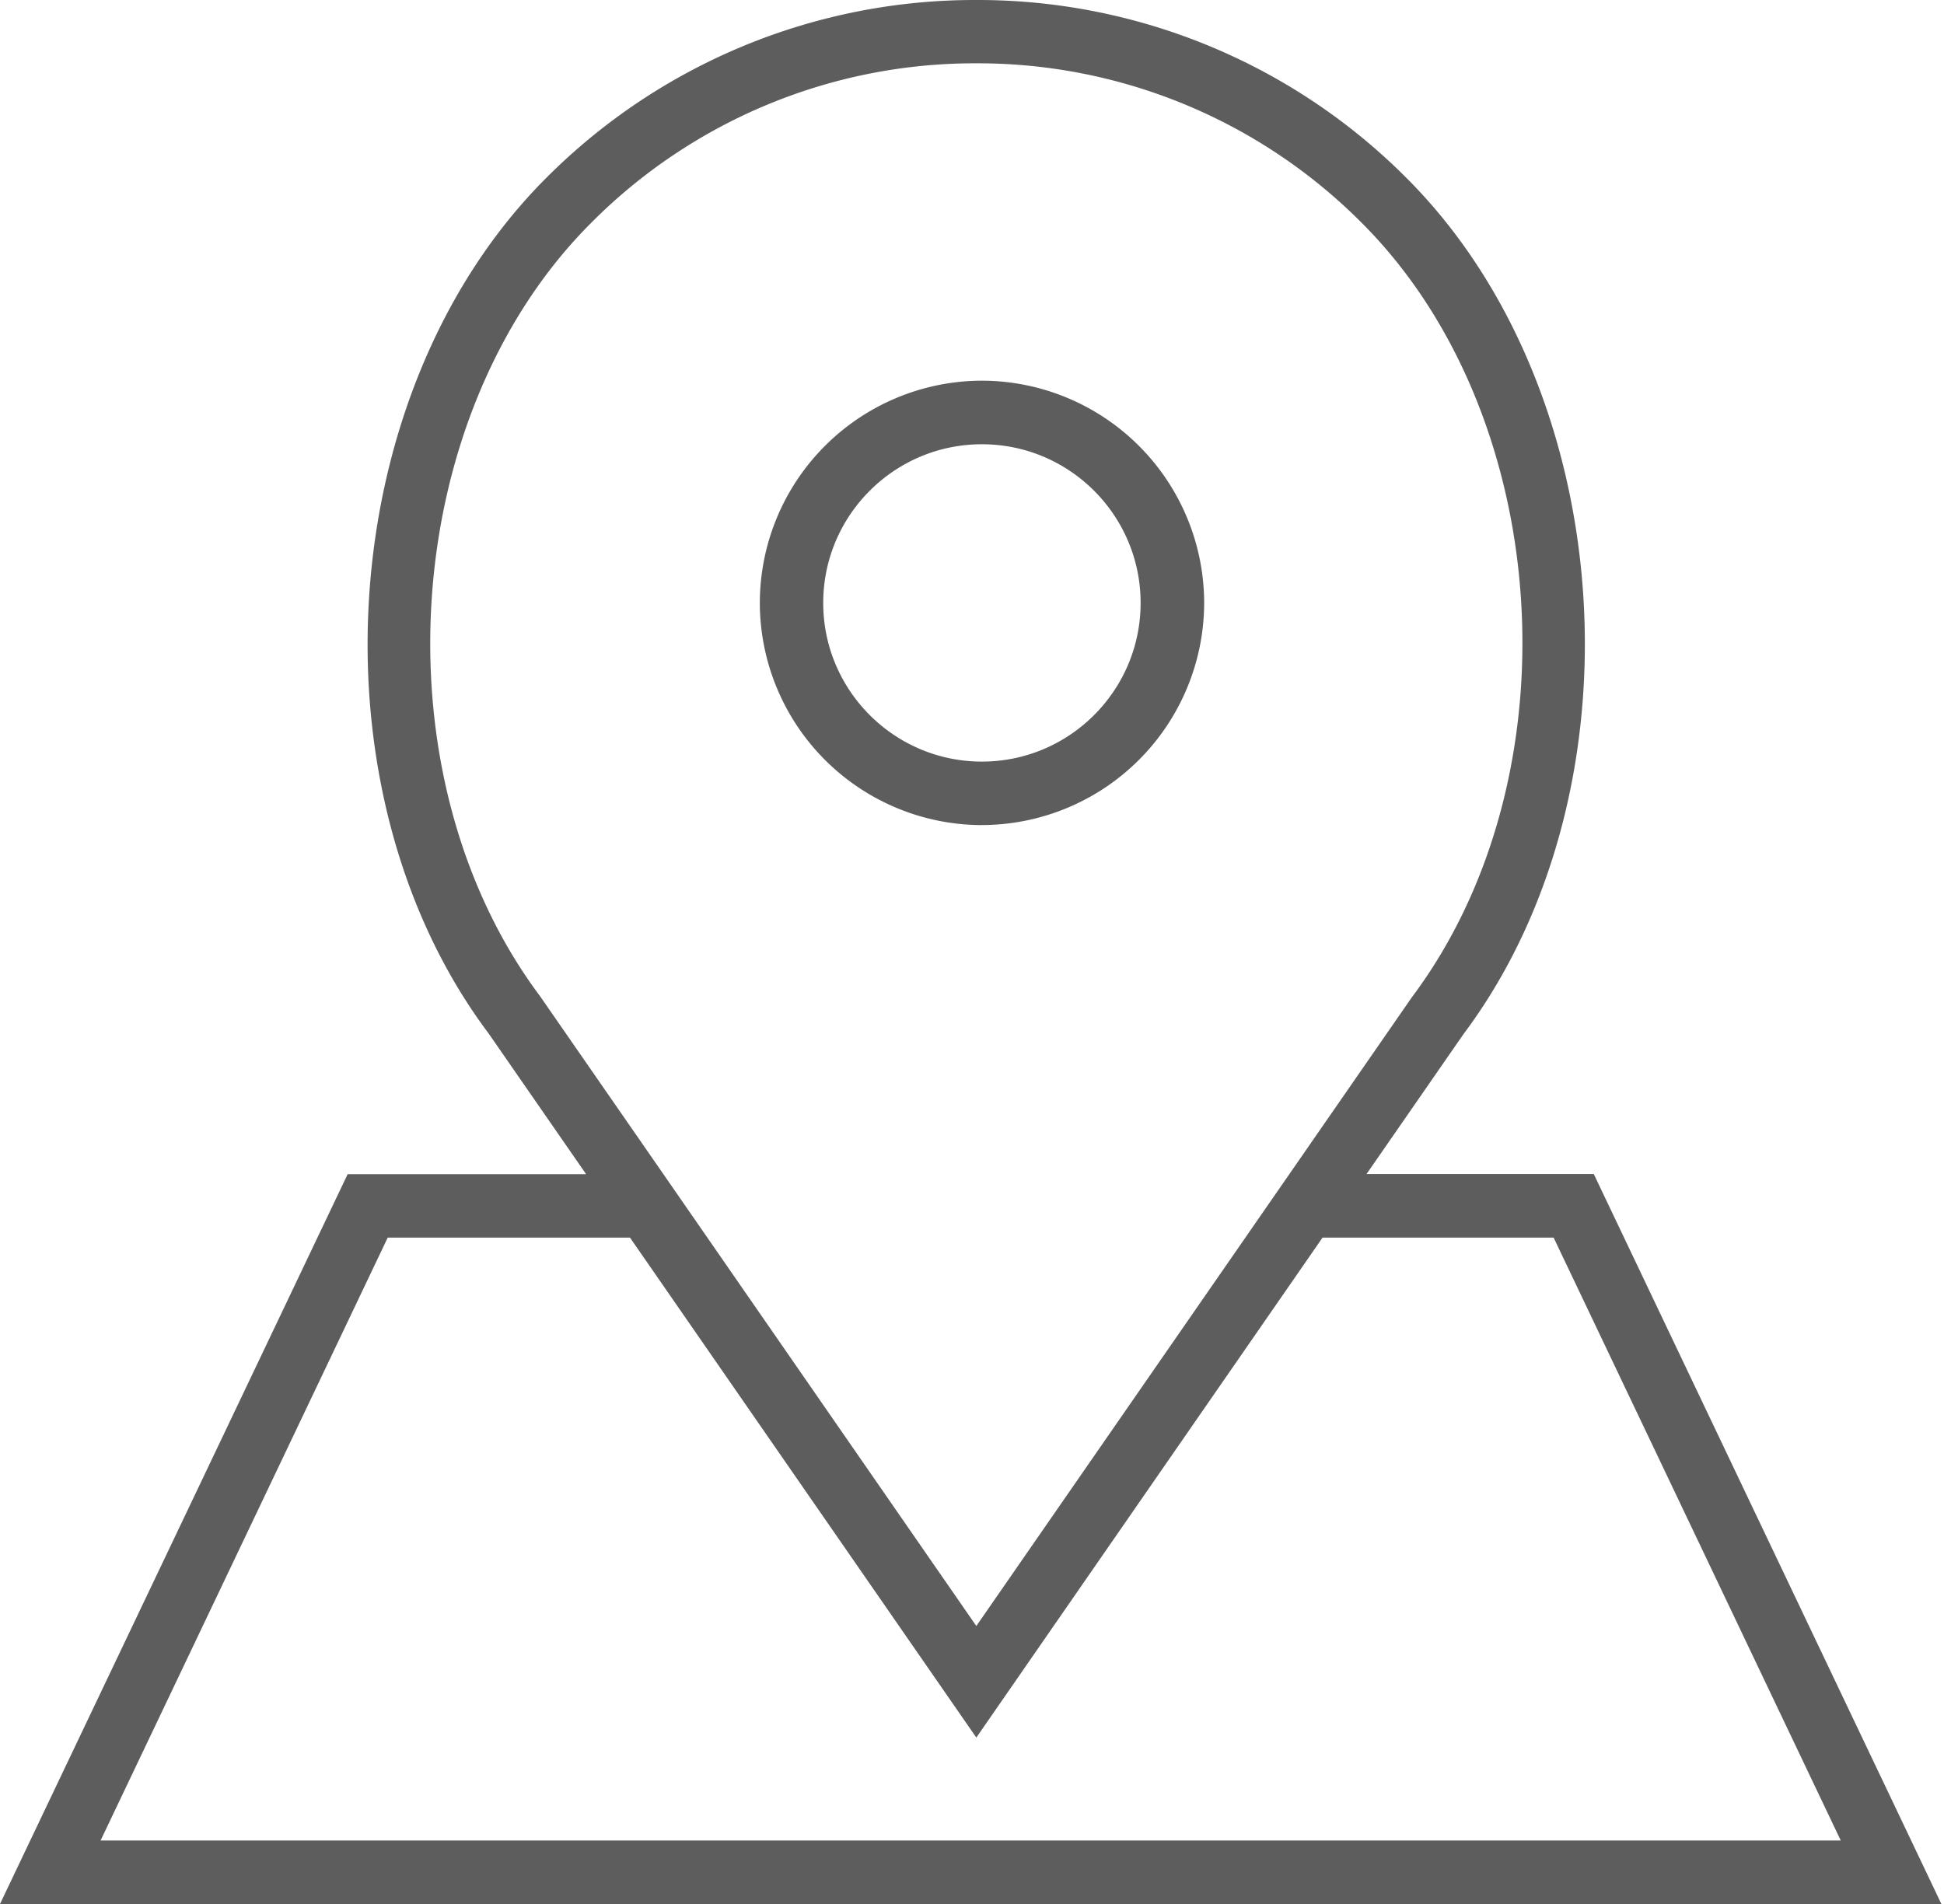
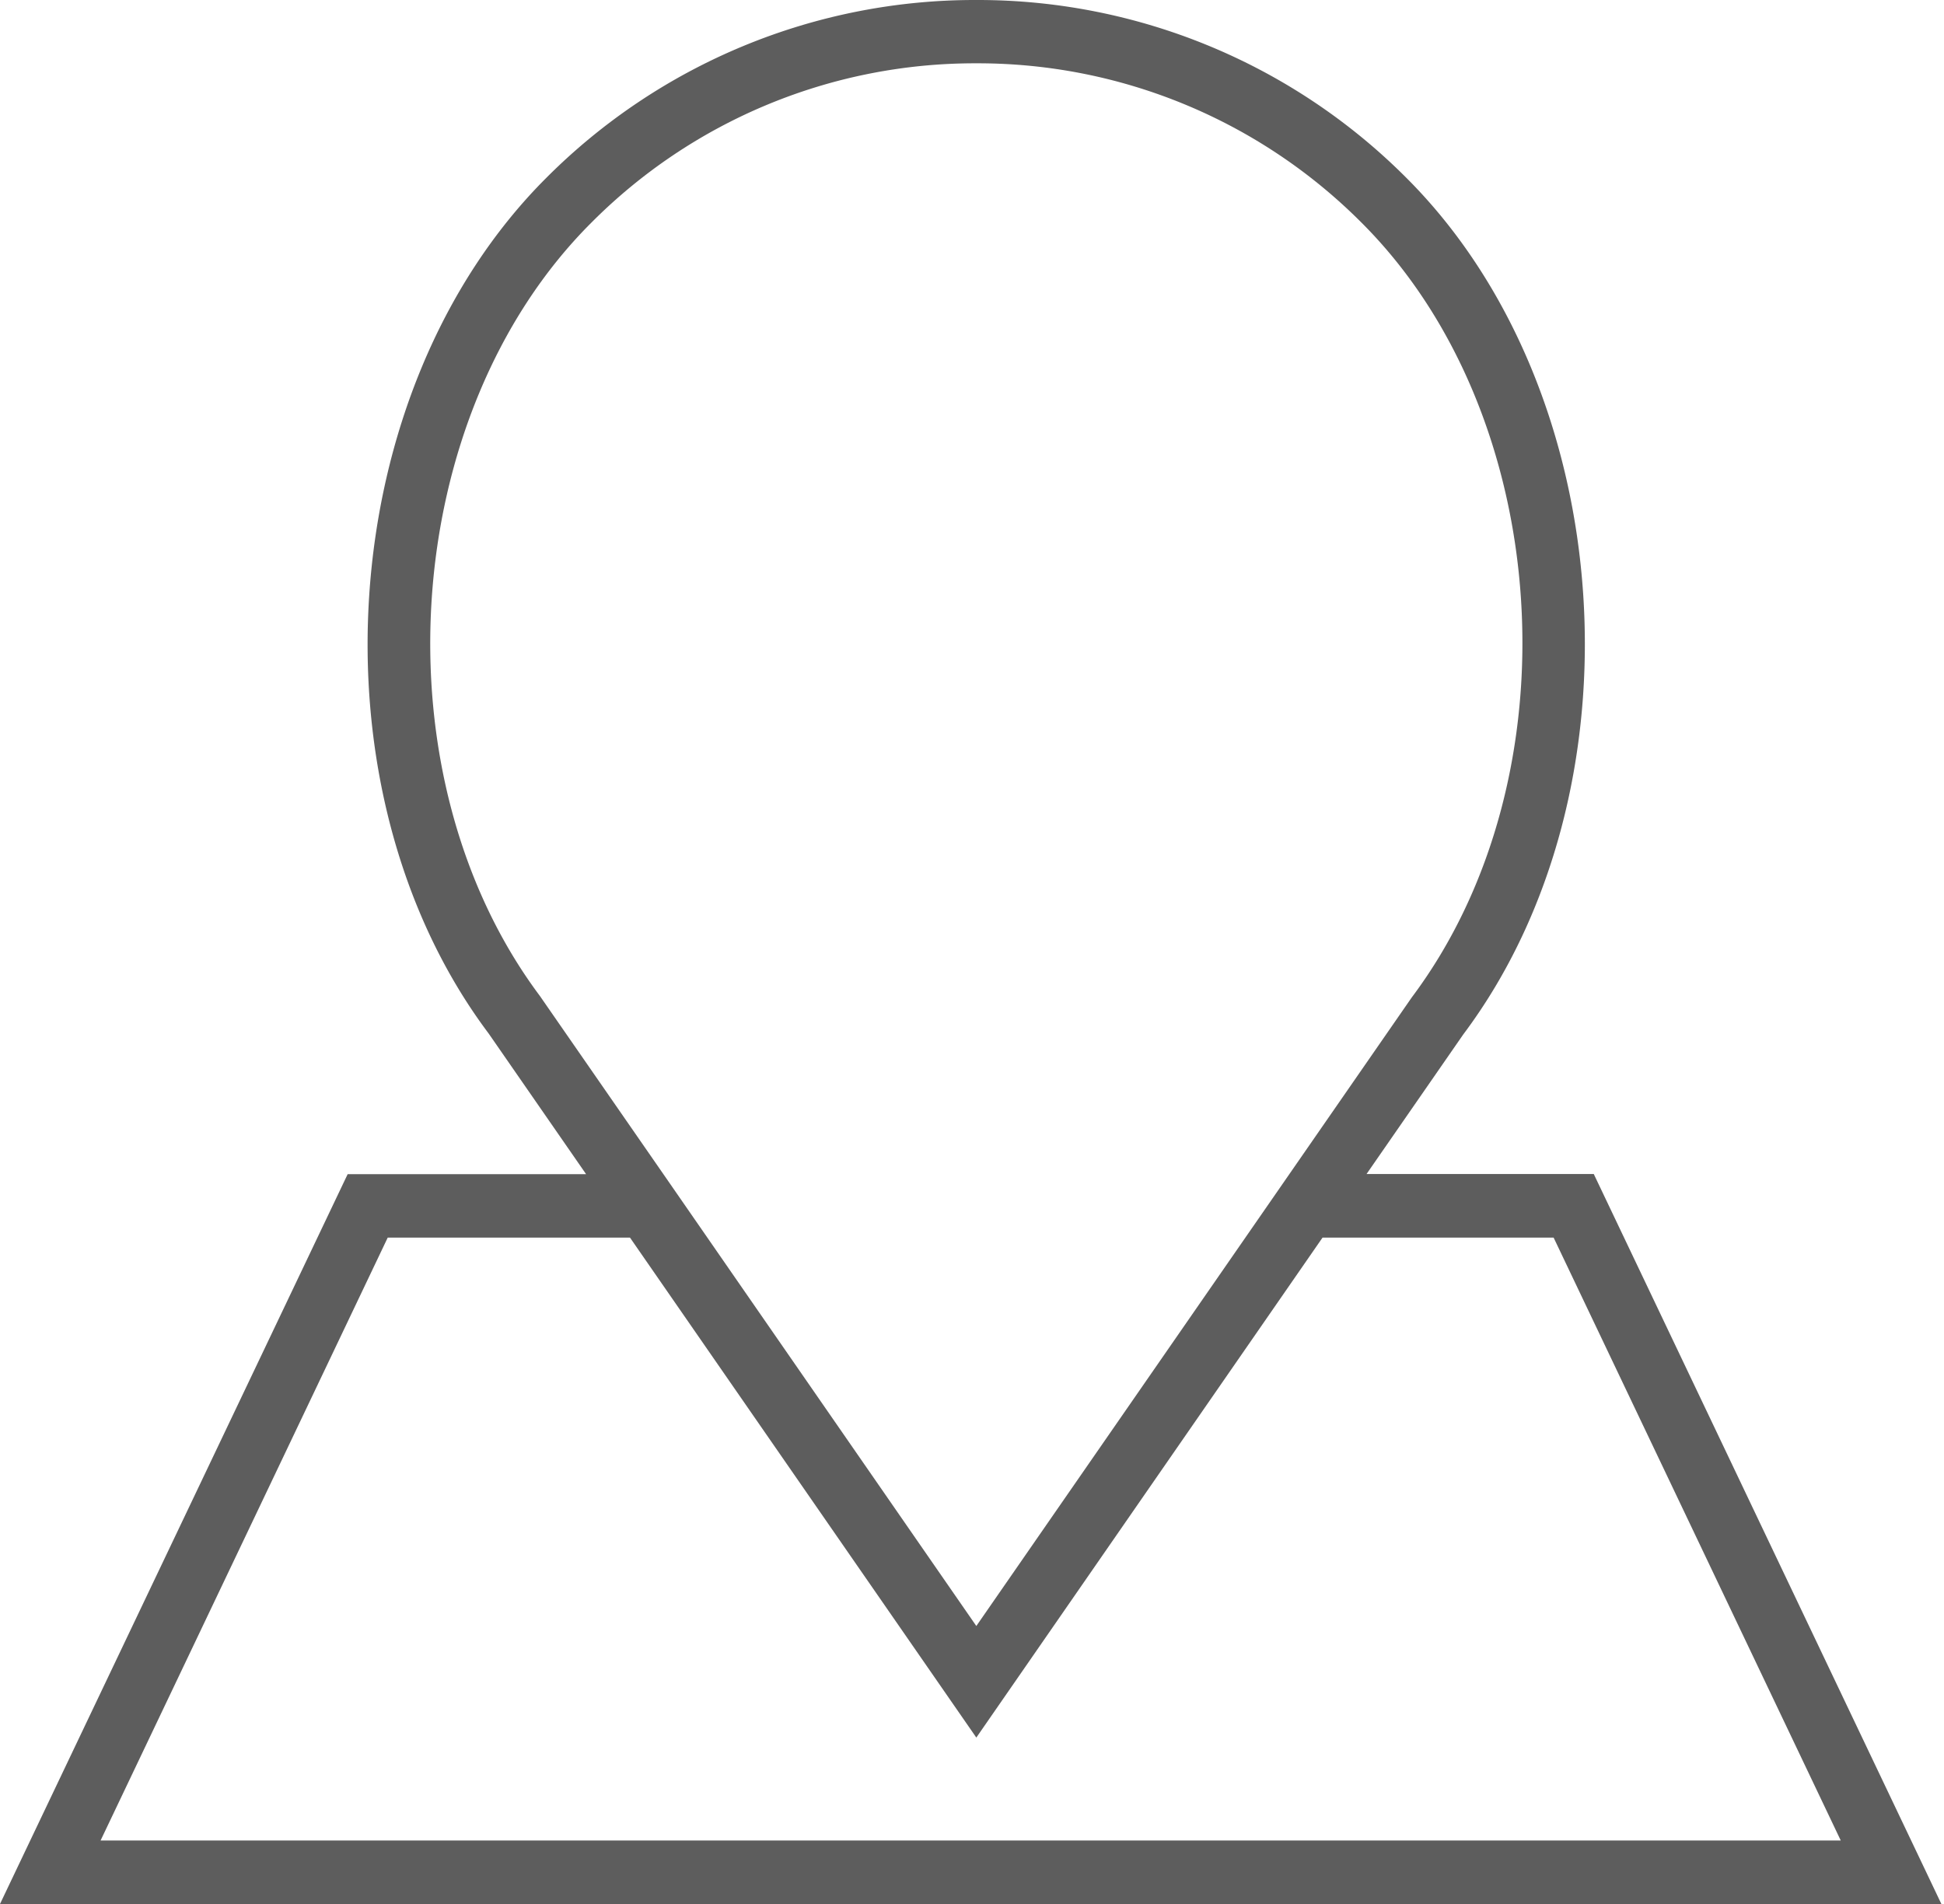
<svg xmlns="http://www.w3.org/2000/svg" viewBox="0 0 49 48" style="background-color:#ffffff00" width="49" height="48">
-   <path d="M24.75 20.8a5.612 5.612 0 0 0 5.602-5.6 5.612 5.612 0 0 0-5.602-5.603 5.609 5.609 0 0 0-5.598 5.602 5.609 5.609 0 0 0 5.598 5.602zm0-9.6c2.207 0 4 1.792 4 4 0 2.206-1.793 4-4 4s-4-1.794-4-4c0-2.208 1.793-4 4-4zm0 0z" fill="#5d5d5d" />
  <path d="M40.172 29.597h-5.727l2.438-3.519c4.601-6.137 3.937-16.223-1.426-21.586A15.251 15.251 0 0 0 24.609 0a15.25 15.25 0 0 0-10.847 4.492C8.398 9.855 7.73 19.941 12.316 26.054l2.457 3.547h-6.01L0 48h48.934l-8.762-18.403zM13.617 25.12c-4.16-5.547-3.562-14.656 1.278-19.496a13.632 13.632 0 0 1 9.714-4.028 13.65 13.65 0 0 1 9.72 4.028c4.839 4.84 5.433 13.95 1.257 19.519L24.609 40.992l-7.89-11.395-3.102-4.476zM9.773 31.2h6.106l8.73 12.605 8.727-12.605h5.824l7.238 15.2H2.535l7.238-15.2zm0 0z" fill="#5d5d5d" />
</svg>